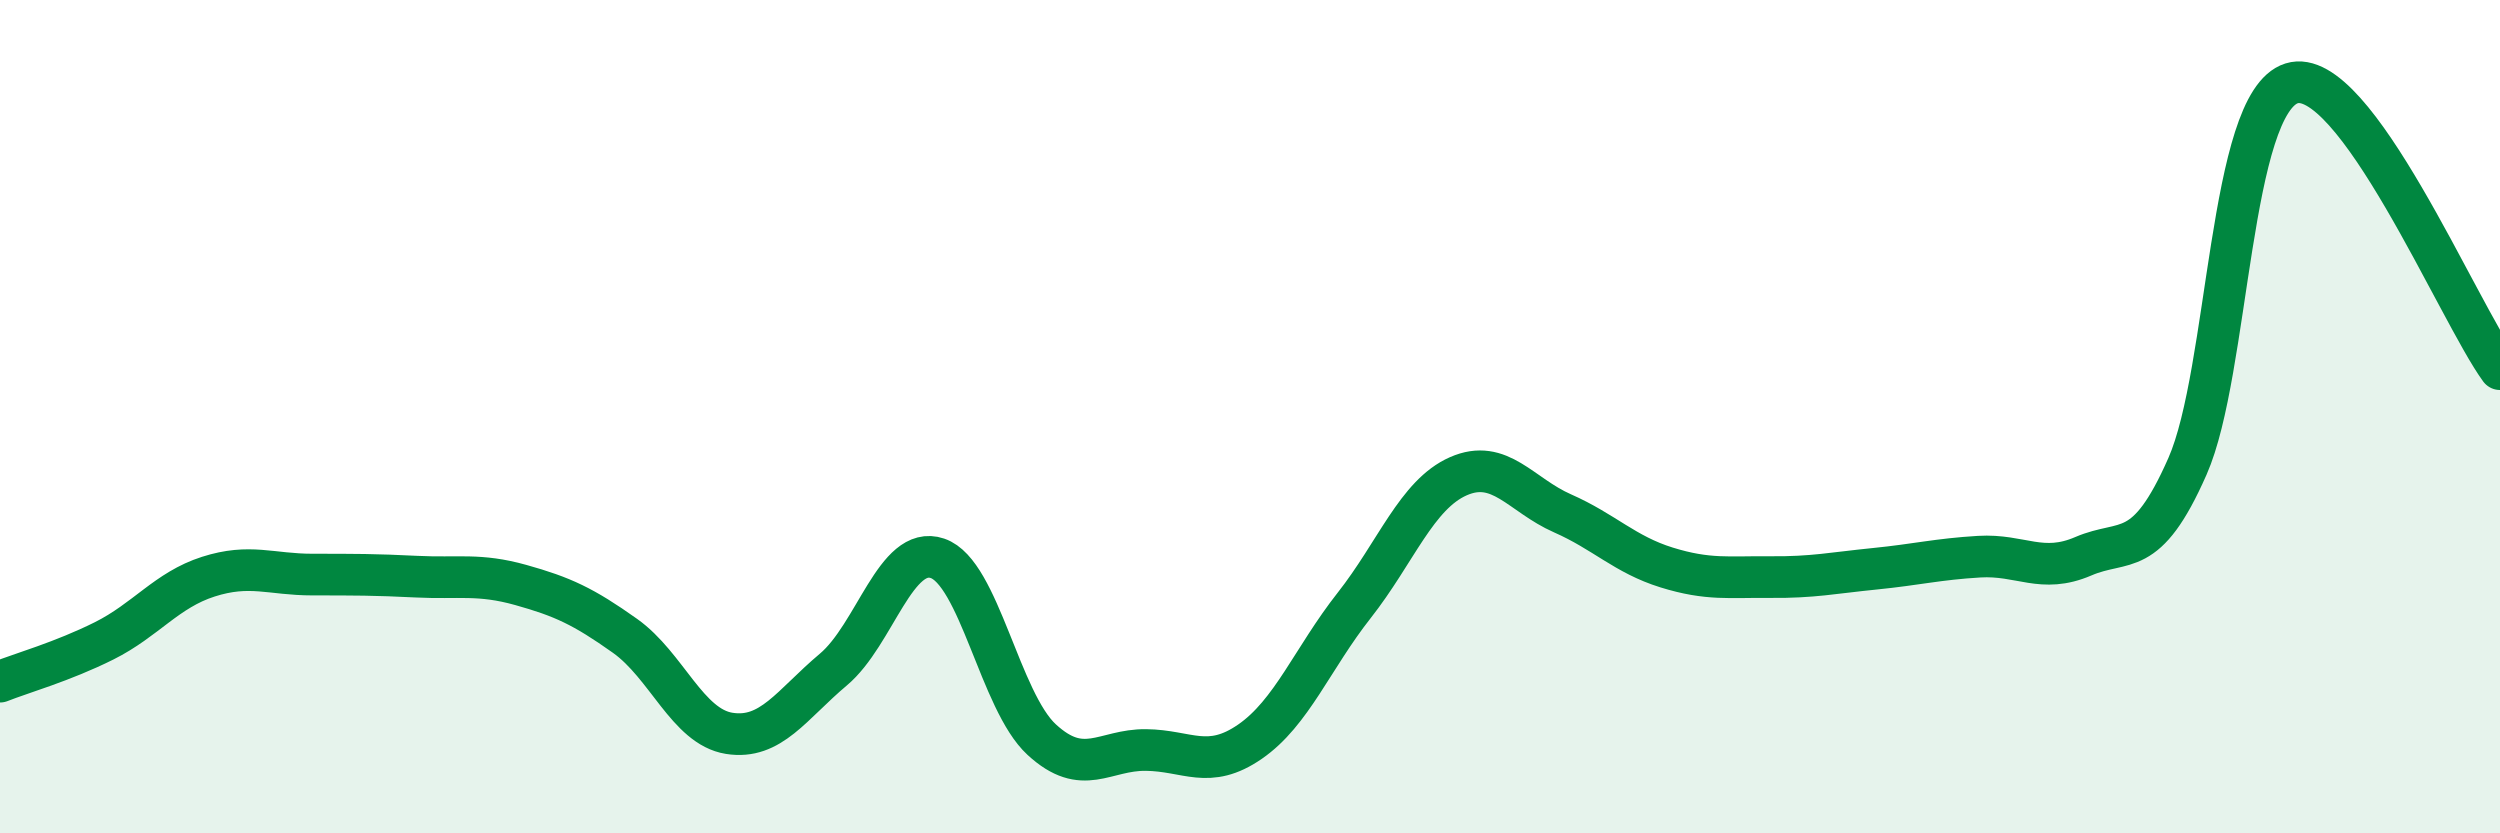
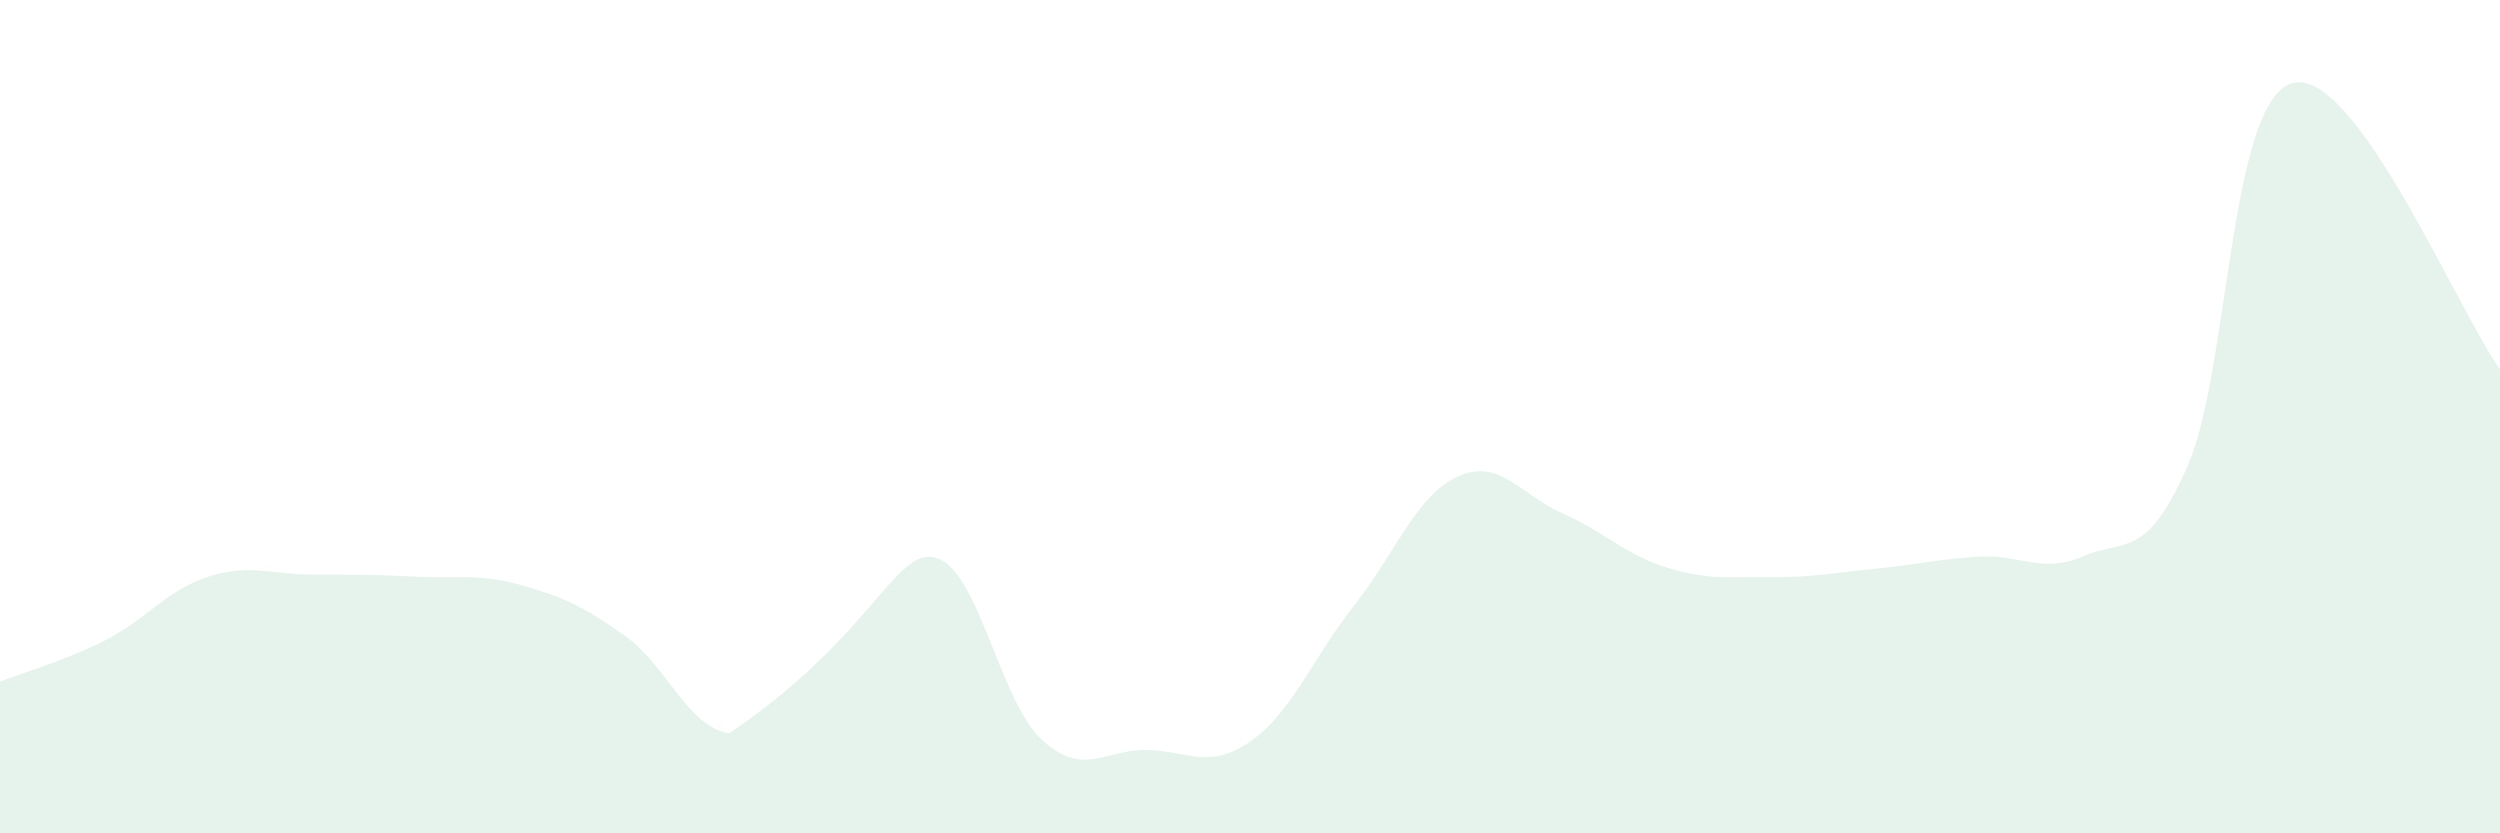
<svg xmlns="http://www.w3.org/2000/svg" width="60" height="20" viewBox="0 0 60 20">
-   <path d="M 0,16.36 C 0.5,16.16 1.5,15.88 2.5,15.38 C 3.5,14.88 4,14.16 5,13.84 C 6,13.52 6.5,13.79 7.5,13.79 C 8.5,13.79 9,13.79 10,13.84 C 11,13.89 11.5,13.76 12.5,14.04 C 13.5,14.32 14,14.55 15,15.26 C 16,15.97 16.5,17.44 17.5,17.6 C 18.5,17.76 19,16.91 20,16.07 C 21,15.23 21.5,13.06 22.5,13.4 C 23.5,13.74 24,16.83 25,17.75 C 26,18.67 26.5,17.99 27.5,18 C 28.5,18.01 29,18.49 30,17.8 C 31,17.11 31.5,15.8 32.5,14.53 C 33.5,13.26 34,11.87 35,11.43 C 36,10.99 36.5,11.88 37.5,12.32 C 38.5,12.76 39,13.31 40,13.62 C 41,13.93 41.5,13.84 42.5,13.85 C 43.5,13.86 44,13.75 45,13.65 C 46,13.55 46.5,13.42 47.5,13.36 C 48.5,13.3 49,13.78 50,13.35 C 51,12.92 51.5,13.46 52.5,11.19 C 53.5,8.92 53.5,2.47 55,2 C 56.5,1.53 59,7.49 60,8.86L60 20L0 20Z" fill="#008740" opacity="0.1" stroke-linecap="round" stroke-linejoin="round" />
-   <path d="M 0,16.36 C 0.5,16.16 1.5,15.88 2.5,15.38 C 3.5,14.88 4,14.16 5,13.84 C 6,13.52 6.5,13.79 7.5,13.79 C 8.5,13.79 9,13.79 10,13.84 C 11,13.89 11.5,13.76 12.5,14.04 C 13.5,14.32 14,14.55 15,15.26 C 16,15.97 16.5,17.44 17.5,17.6 C 18.5,17.76 19,16.91 20,16.07 C 21,15.23 21.5,13.06 22.5,13.4 C 23.5,13.74 24,16.83 25,17.75 C 26,18.67 26.5,17.99 27.5,18 C 28.5,18.01 29,18.49 30,17.8 C 31,17.11 31.5,15.8 32.5,14.53 C 33.5,13.26 34,11.87 35,11.43 C 36,10.99 36.5,11.88 37.5,12.32 C 38.5,12.76 39,13.31 40,13.62 C 41,13.93 41.5,13.84 42.5,13.85 C 43.5,13.86 44,13.75 45,13.65 C 46,13.55 46.5,13.42 47.5,13.36 C 48.5,13.3 49,13.78 50,13.35 C 51,12.92 51.5,13.46 52.5,11.19 C 53.5,8.92 53.5,2.47 55,2 C 56.5,1.53 59,7.49 60,8.86" stroke="#008740" stroke-width="1" fill="none" stroke-linecap="round" stroke-linejoin="round" />
+   <path d="M 0,16.36 C 0.5,16.16 1.5,15.88 2.5,15.38 C 3.5,14.88 4,14.16 5,13.84 C 6,13.52 6.5,13.79 7.5,13.79 C 8.5,13.79 9,13.79 10,13.84 C 11,13.89 11.5,13.76 12.5,14.04 C 13.5,14.32 14,14.55 15,15.26 C 16,15.97 16.5,17.44 17.5,17.6 C 21,15.23 21.5,13.06 22.5,13.4 C 23.5,13.74 24,16.83 25,17.75 C 26,18.67 26.5,17.99 27.5,18 C 28.5,18.01 29,18.49 30,17.8 C 31,17.11 31.5,15.8 32.5,14.53 C 33.5,13.26 34,11.87 35,11.43 C 36,10.99 36.5,11.88 37.5,12.32 C 38.5,12.76 39,13.31 40,13.62 C 41,13.93 41.5,13.84 42.5,13.85 C 43.5,13.86 44,13.75 45,13.65 C 46,13.55 46.5,13.42 47.5,13.36 C 48.5,13.3 49,13.78 50,13.35 C 51,12.92 51.5,13.46 52.5,11.19 C 53.5,8.92 53.5,2.47 55,2 C 56.5,1.53 59,7.49 60,8.86L60 20L0 20Z" fill="#008740" opacity="0.1" stroke-linecap="round" stroke-linejoin="round" />
</svg>